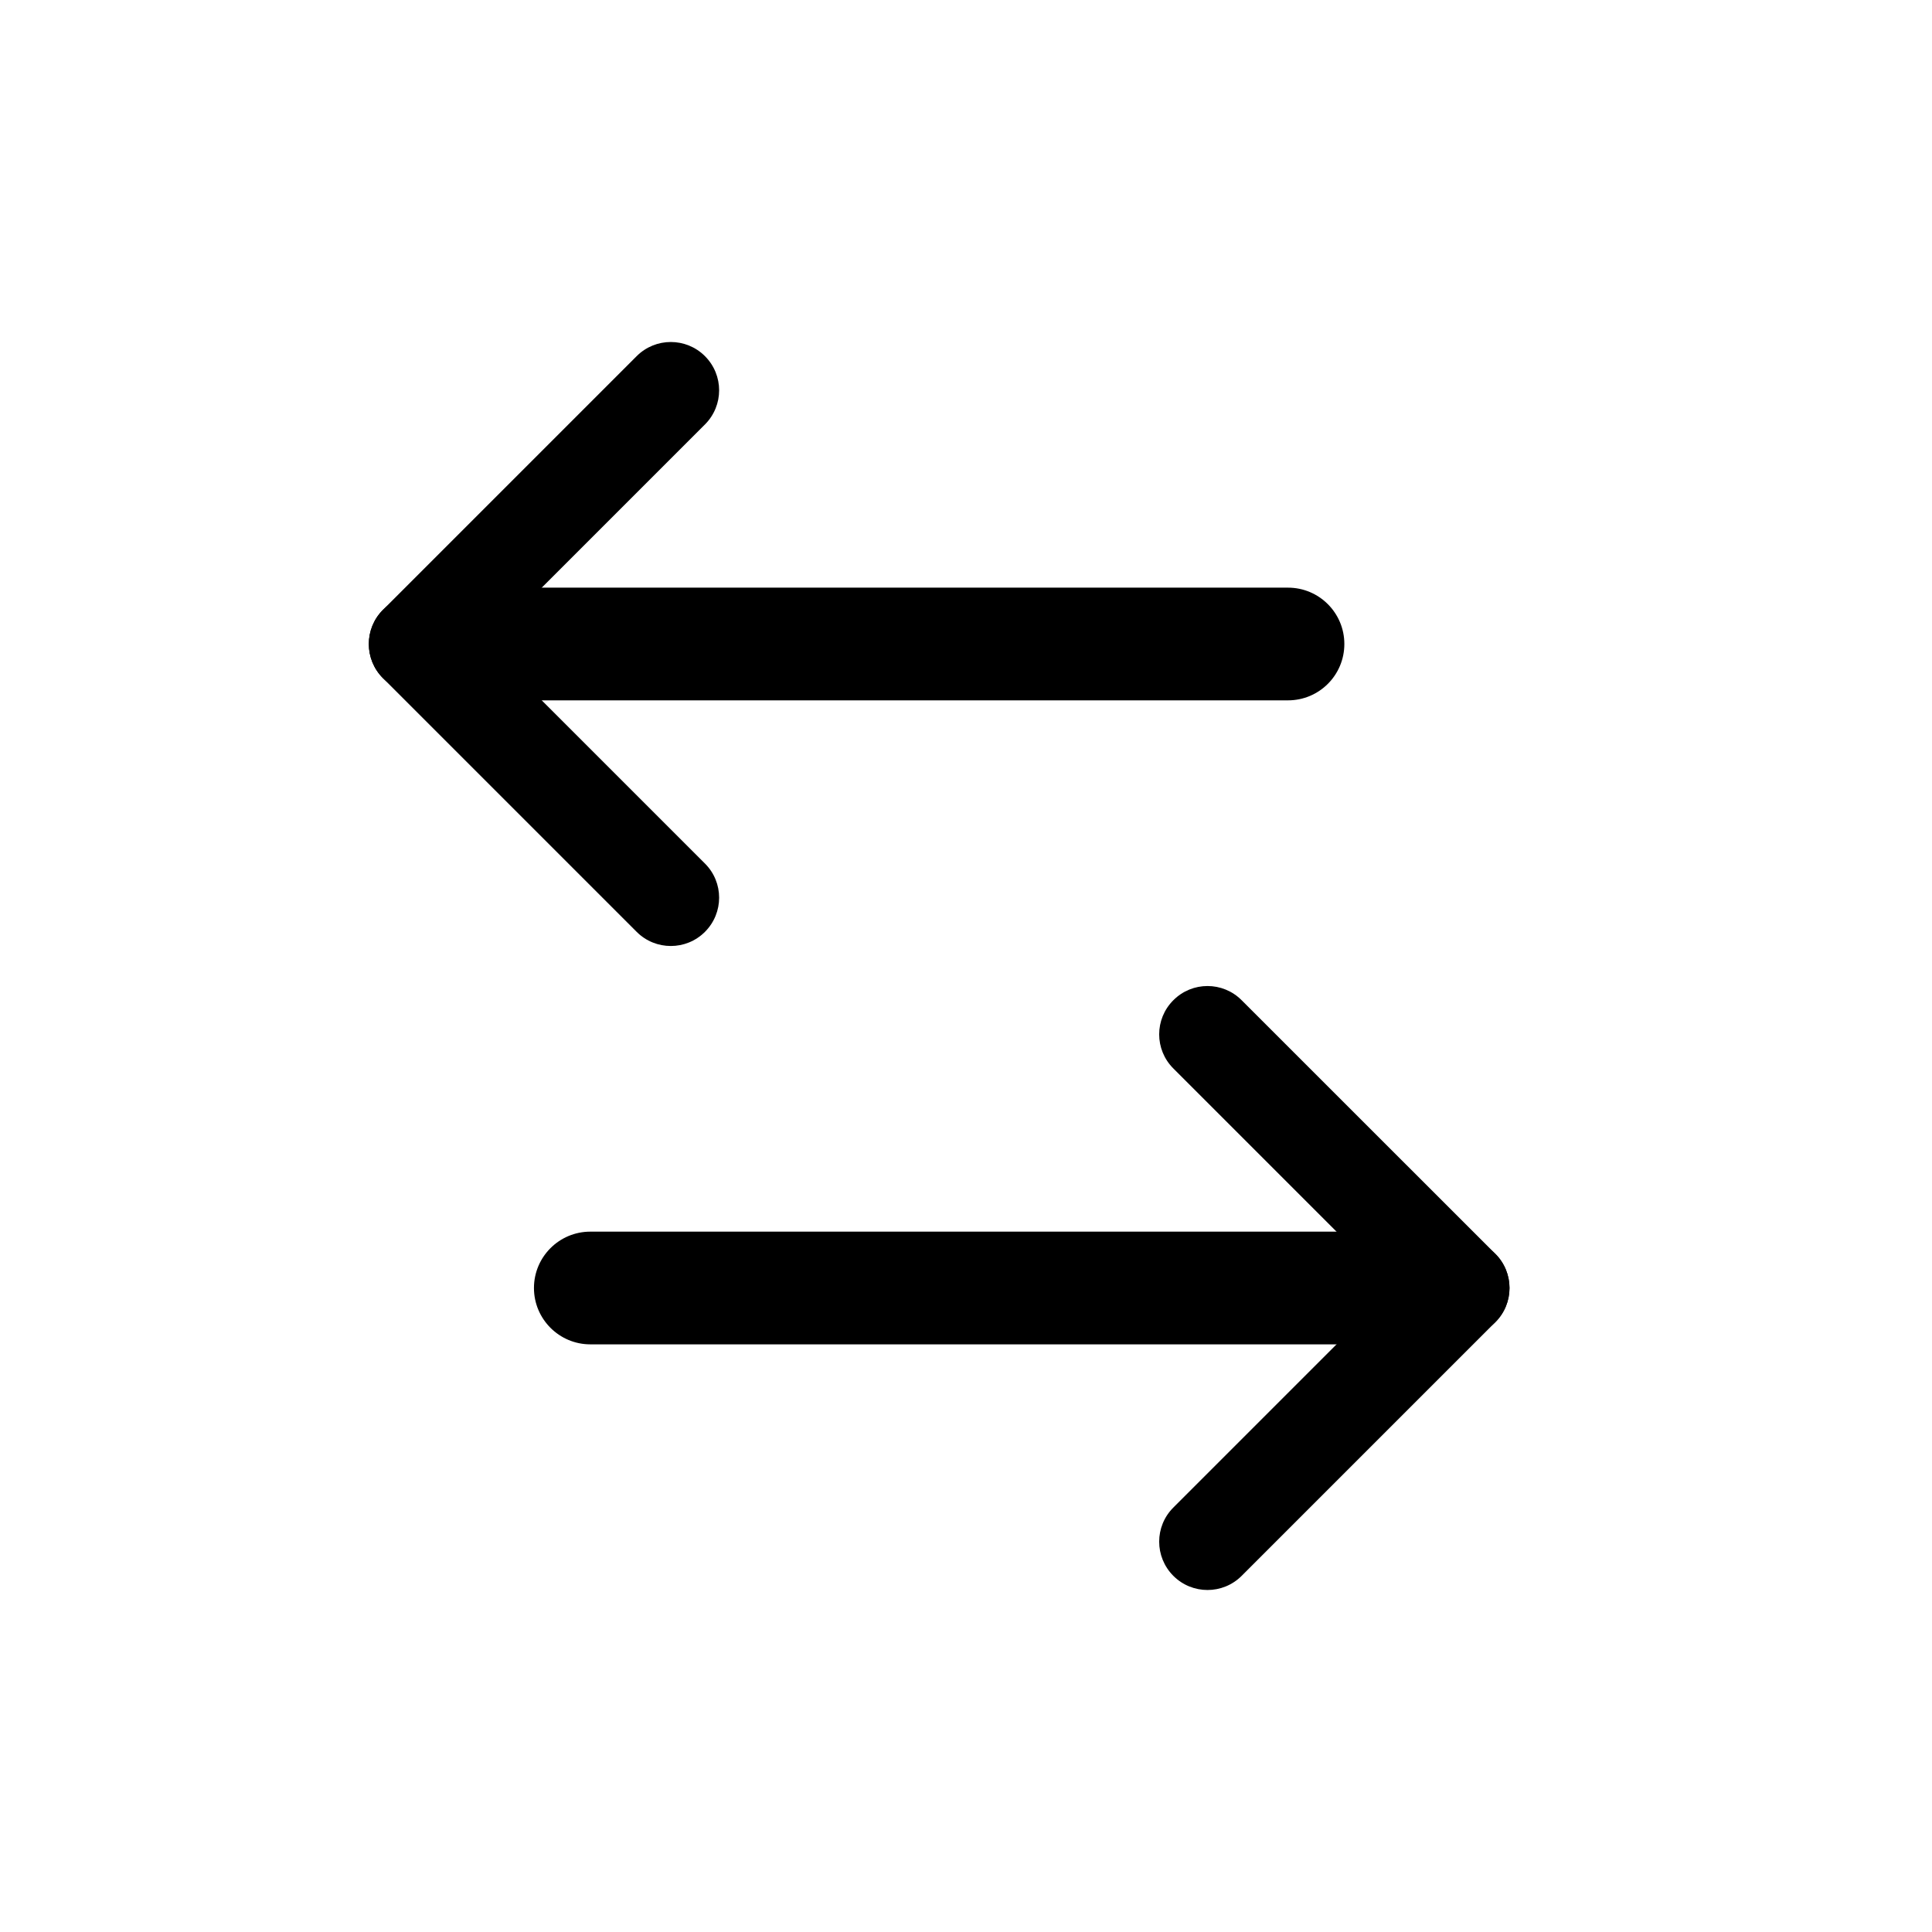
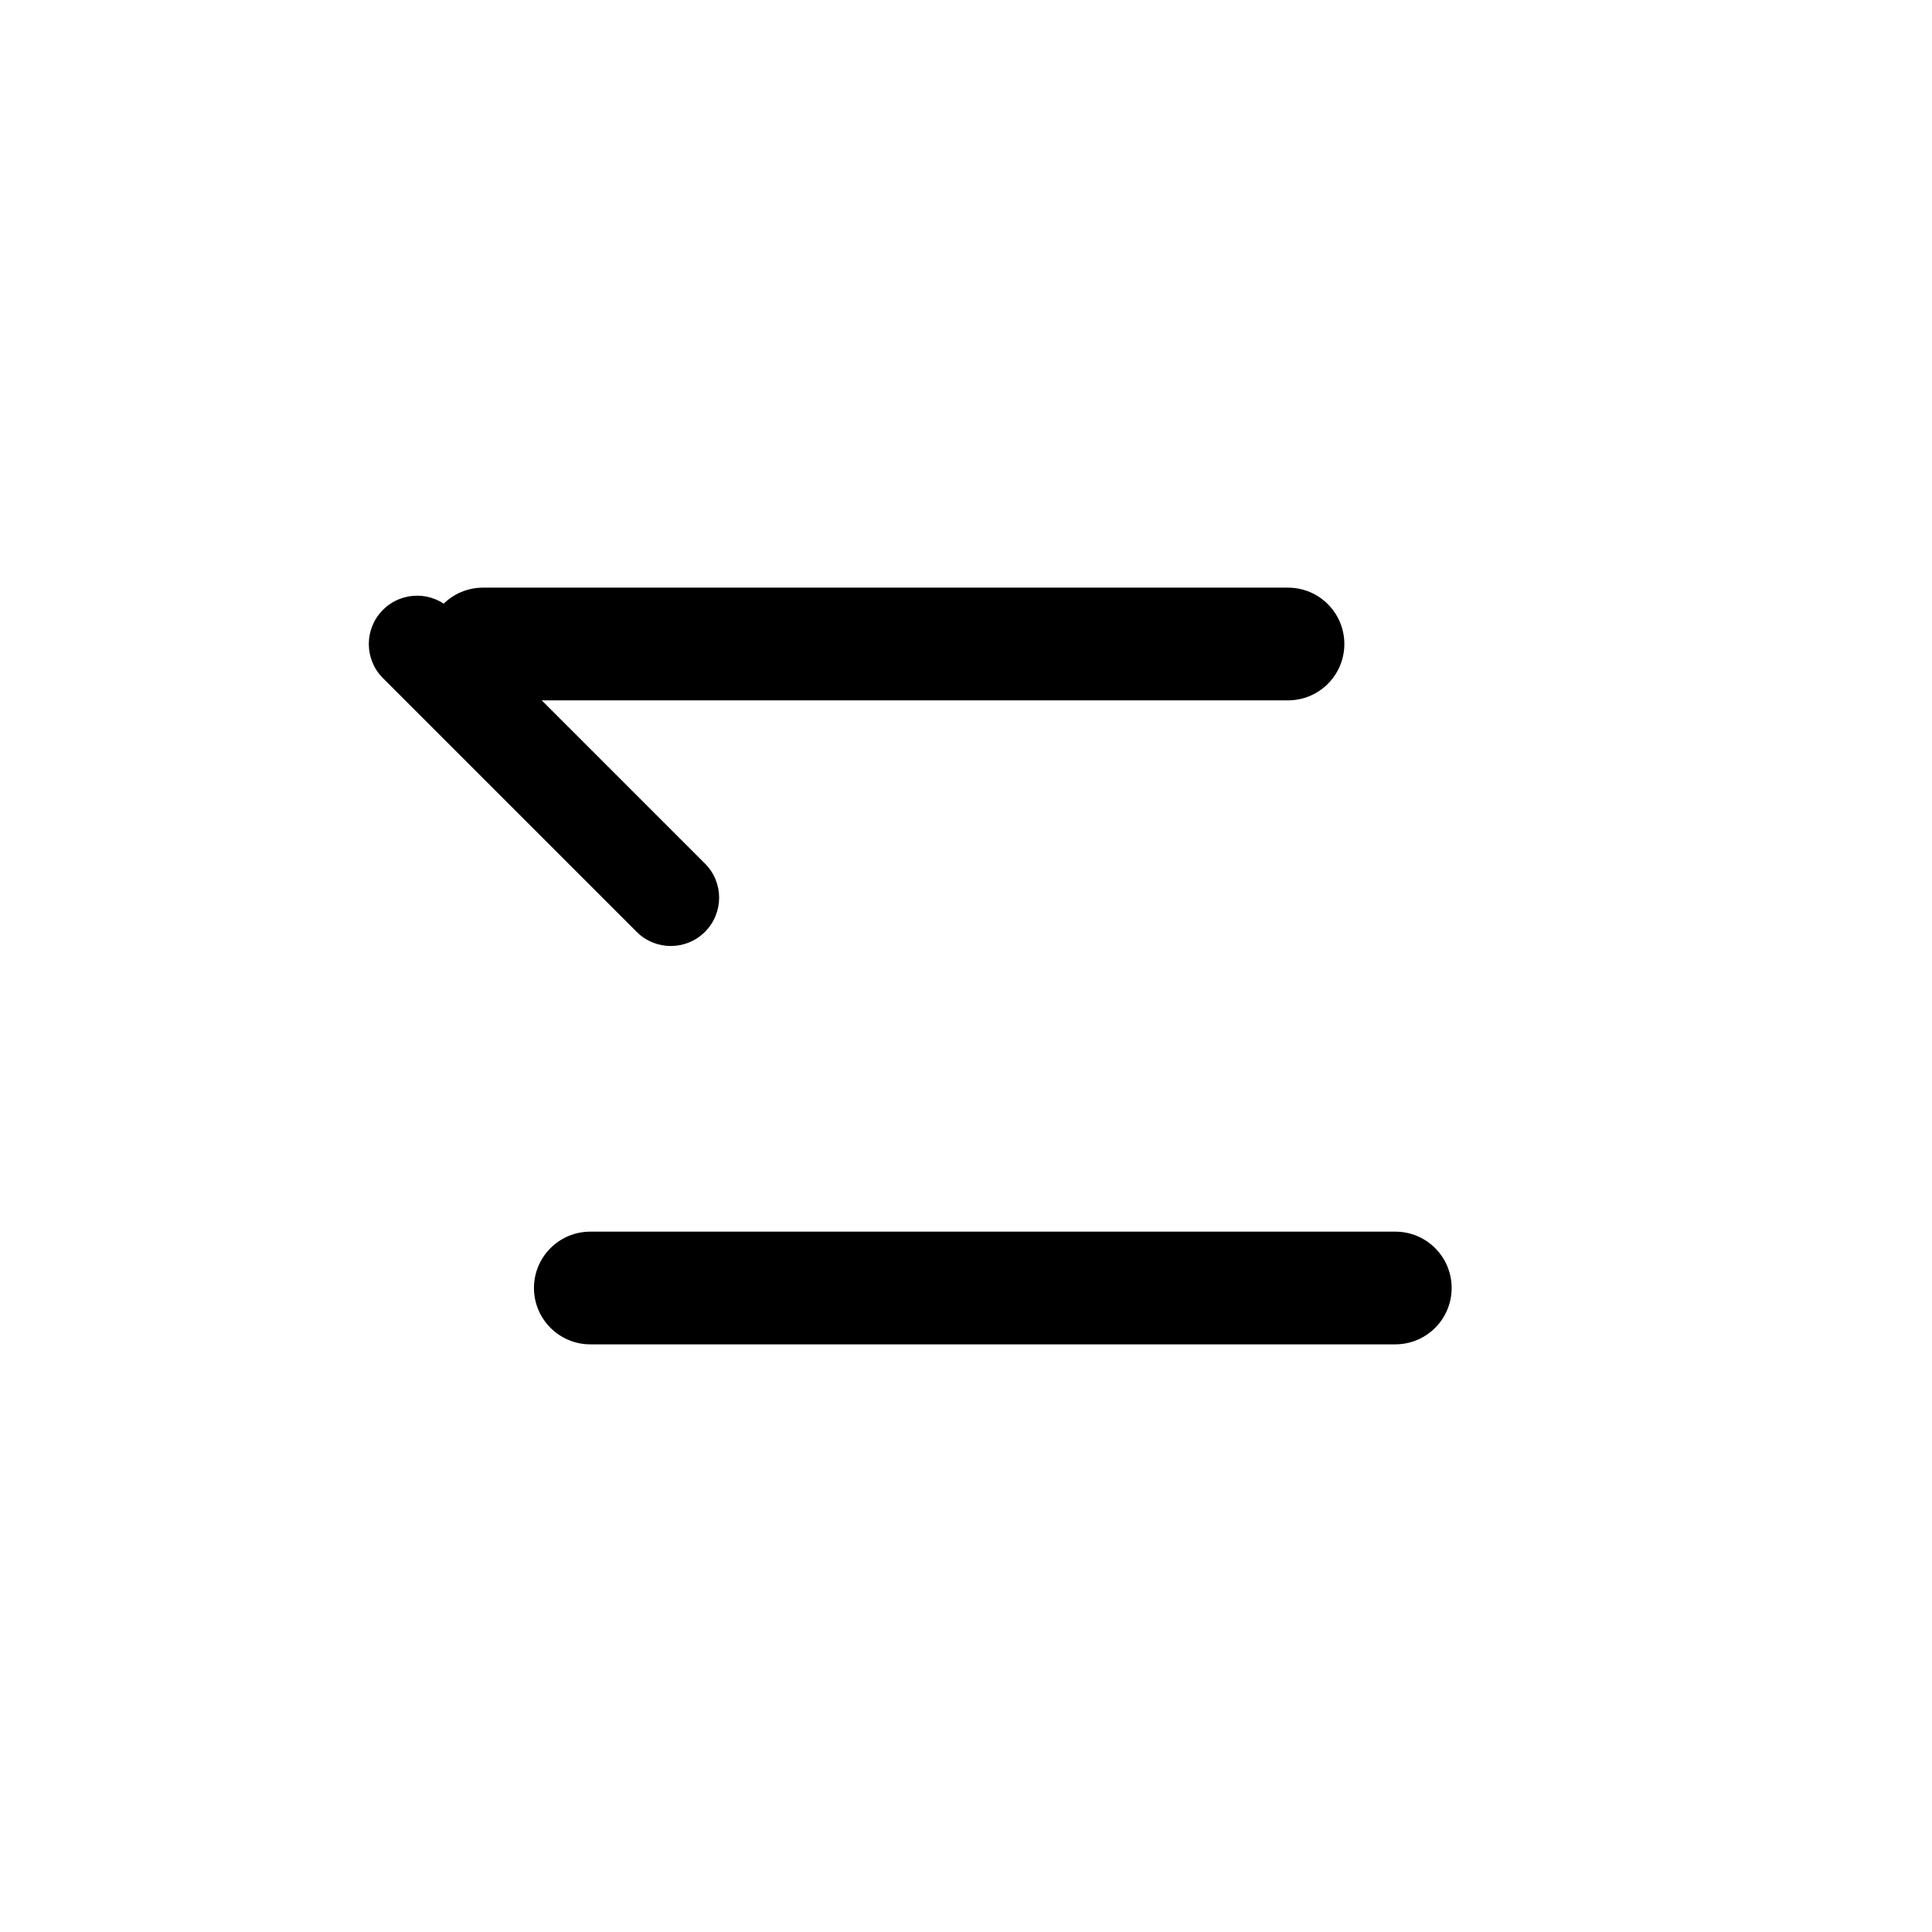
<svg xmlns="http://www.w3.org/2000/svg" width="24" height="24" viewBox="0 0 24 24" fill="none">
  <path fill-rule="evenodd" clip-rule="evenodd" d="M16.7 8C16.7 8.387 16.387 8.7 16 8.7L6 8.7C5.614 8.7 5.3 8.387 5.3 8C5.3 7.614 5.614 7.3 6 7.3L16 7.3C16.387 7.3 16.7 7.614 16.7 8Z" fill="black" />
  <path fill-rule="evenodd" clip-rule="evenodd" d="M6.633 16C6.633 15.613 6.947 15.3 7.333 15.3H17.333C17.72 15.3 18.033 15.613 18.033 16C18.033 16.386 17.72 16.7 17.333 16.7H7.333C6.947 16.7 6.633 16.386 6.633 16Z" fill="black" />
  <path fill-rule="evenodd" clip-rule="evenodd" d="M4.757 7.576C4.992 7.341 5.371 7.341 5.606 7.576L8.757 10.727C8.992 10.961 8.992 11.341 8.757 11.576C8.523 11.81 8.143 11.81 7.909 11.576L4.757 8.424C4.523 8.19 4.523 7.81 4.757 7.576Z" fill="black" />
-   <path fill-rule="evenodd" clip-rule="evenodd" d="M18.576 16.424C18.341 16.659 17.961 16.659 17.727 16.424L14.576 13.273C14.341 13.039 14.341 12.659 14.576 12.425C14.81 12.19 15.19 12.19 15.424 12.425L18.576 15.576C18.81 15.81 18.81 16.19 18.576 16.424Z" fill="black" />
-   <path fill-rule="evenodd" clip-rule="evenodd" d="M4.757 8.424C4.992 8.659 5.371 8.659 5.606 8.424L8.757 5.273C8.992 5.038 8.992 4.659 8.757 4.424C8.523 4.19 8.143 4.19 7.909 4.424L4.757 7.576C4.523 7.81 4.523 8.19 4.757 8.424Z" fill="black" />
-   <path fill-rule="evenodd" clip-rule="evenodd" d="M18.576 15.576C18.341 15.341 17.961 15.341 17.727 15.576L14.576 18.727C14.341 18.961 14.341 19.341 14.576 19.576C14.81 19.81 15.19 19.81 15.424 19.576L18.576 16.424C18.81 16.19 18.81 15.81 18.576 15.576Z" fill="black" />
</svg>